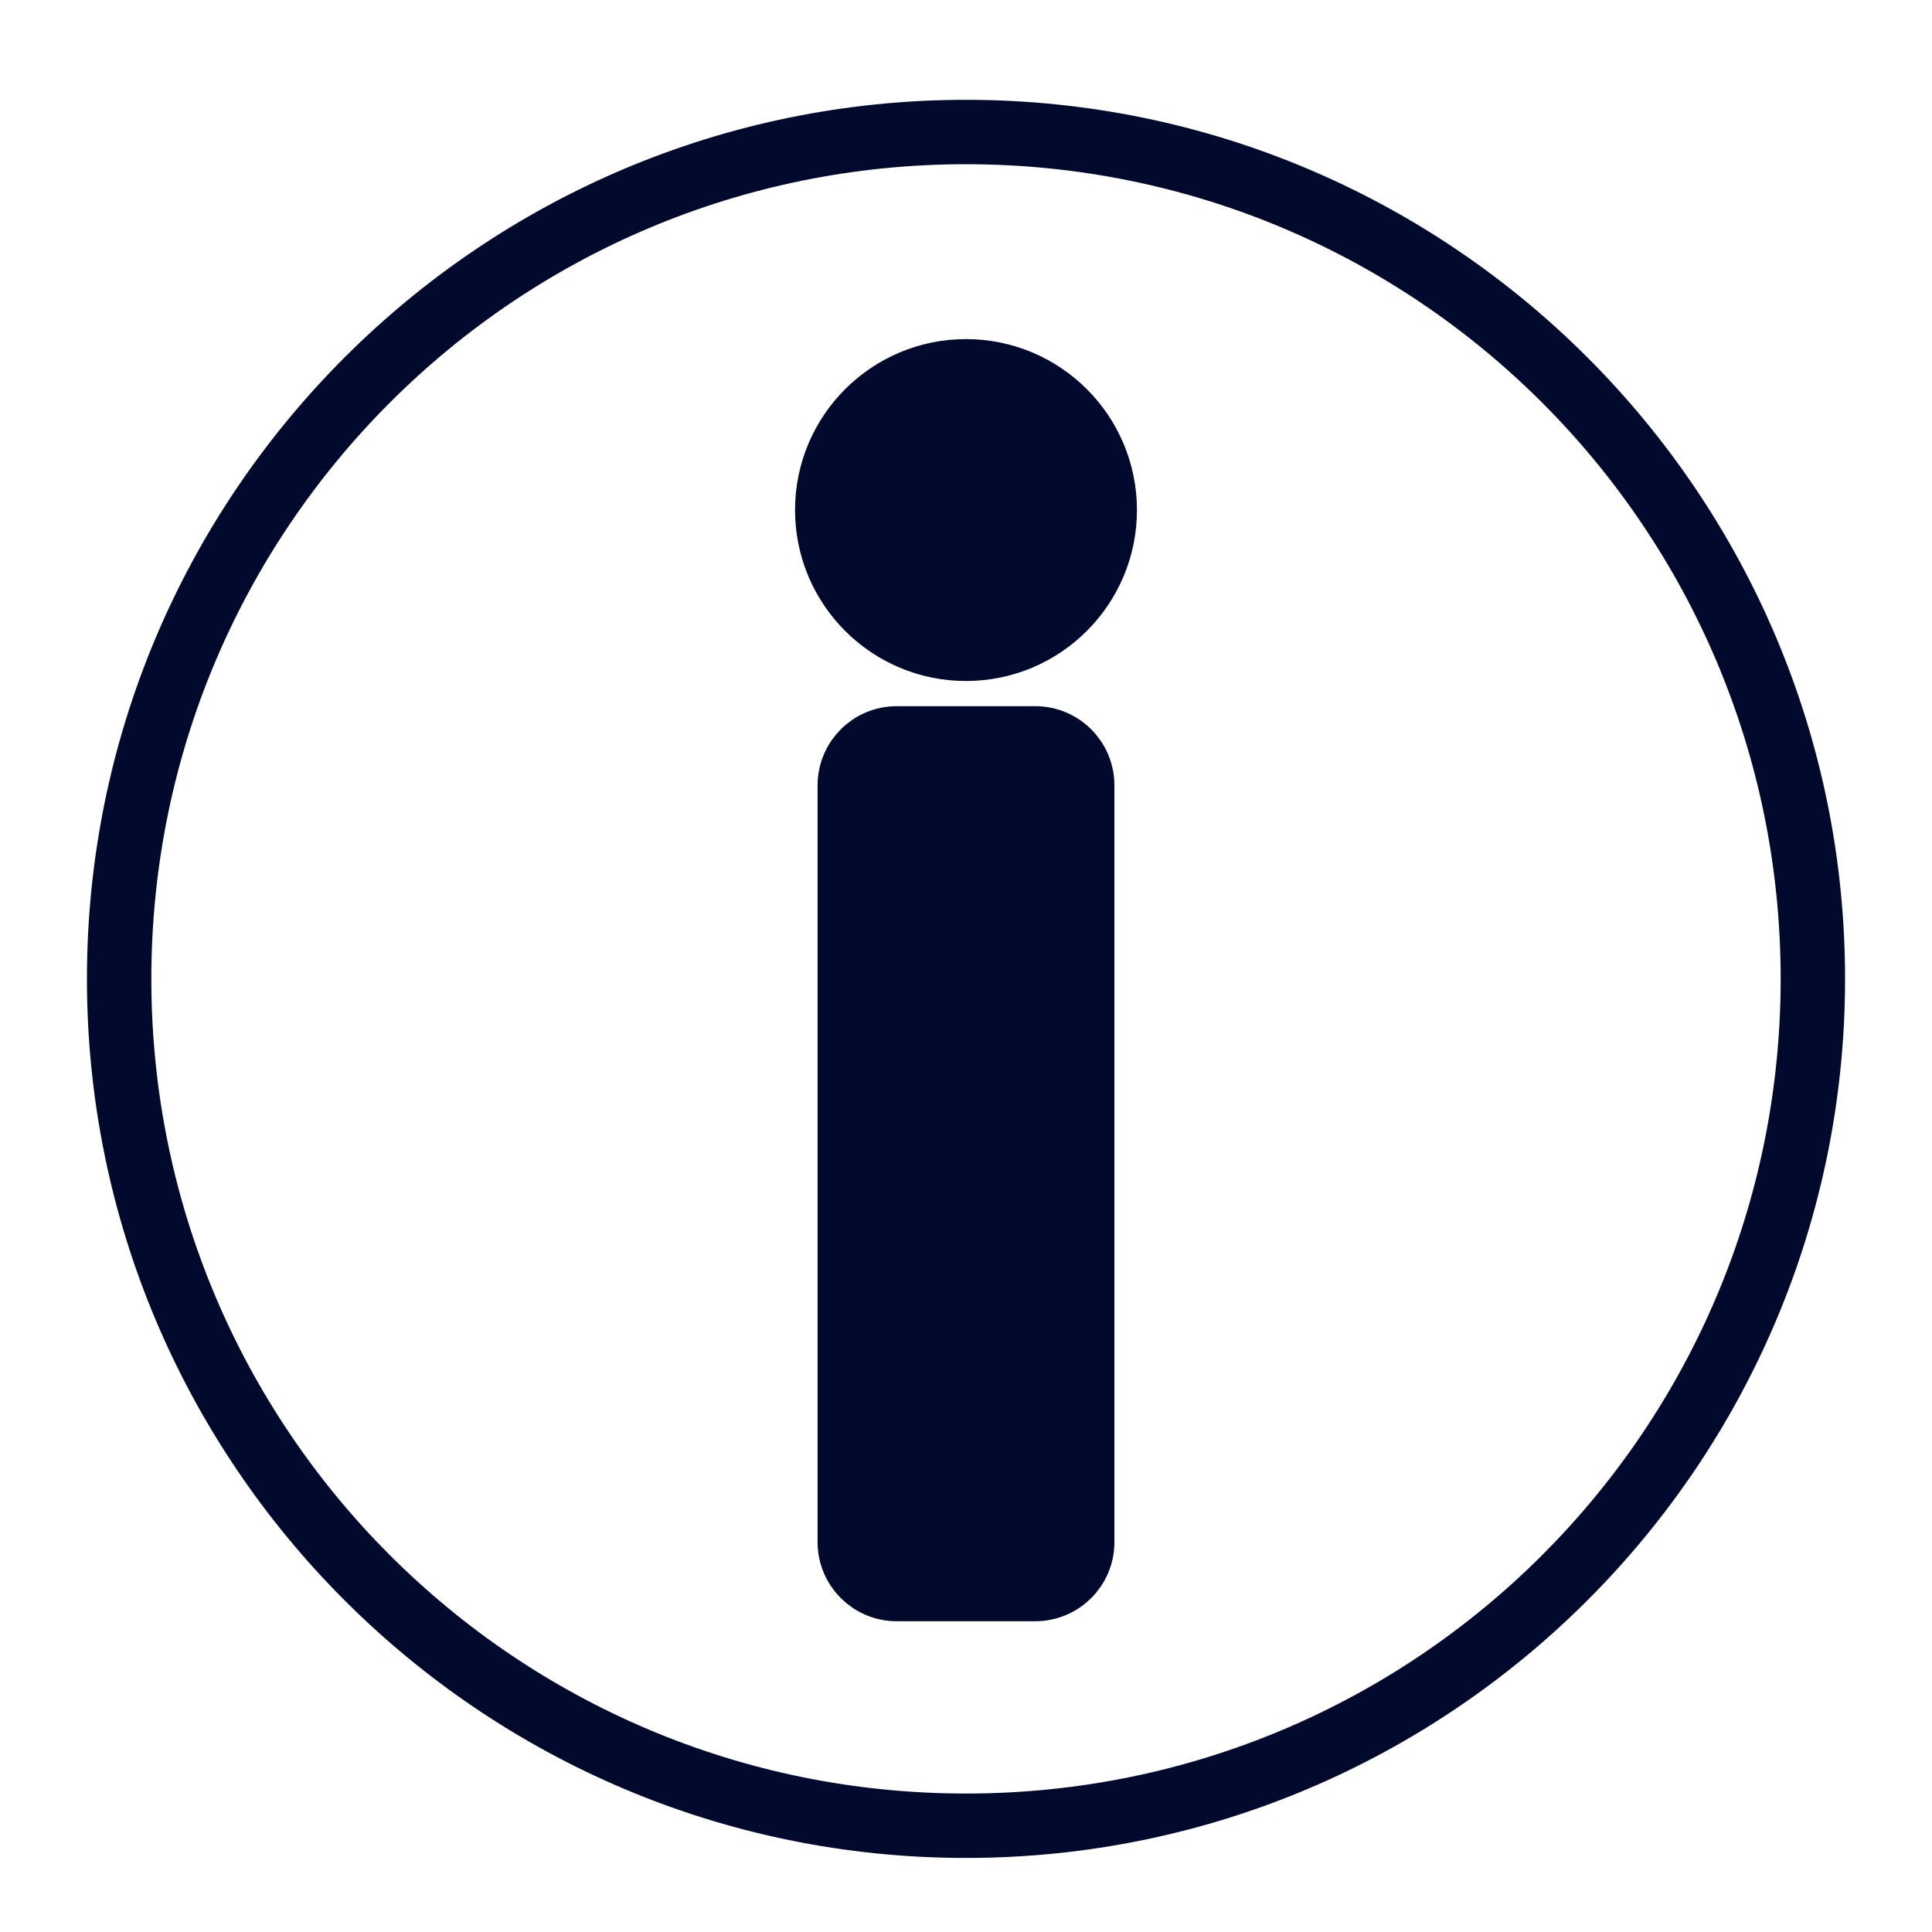
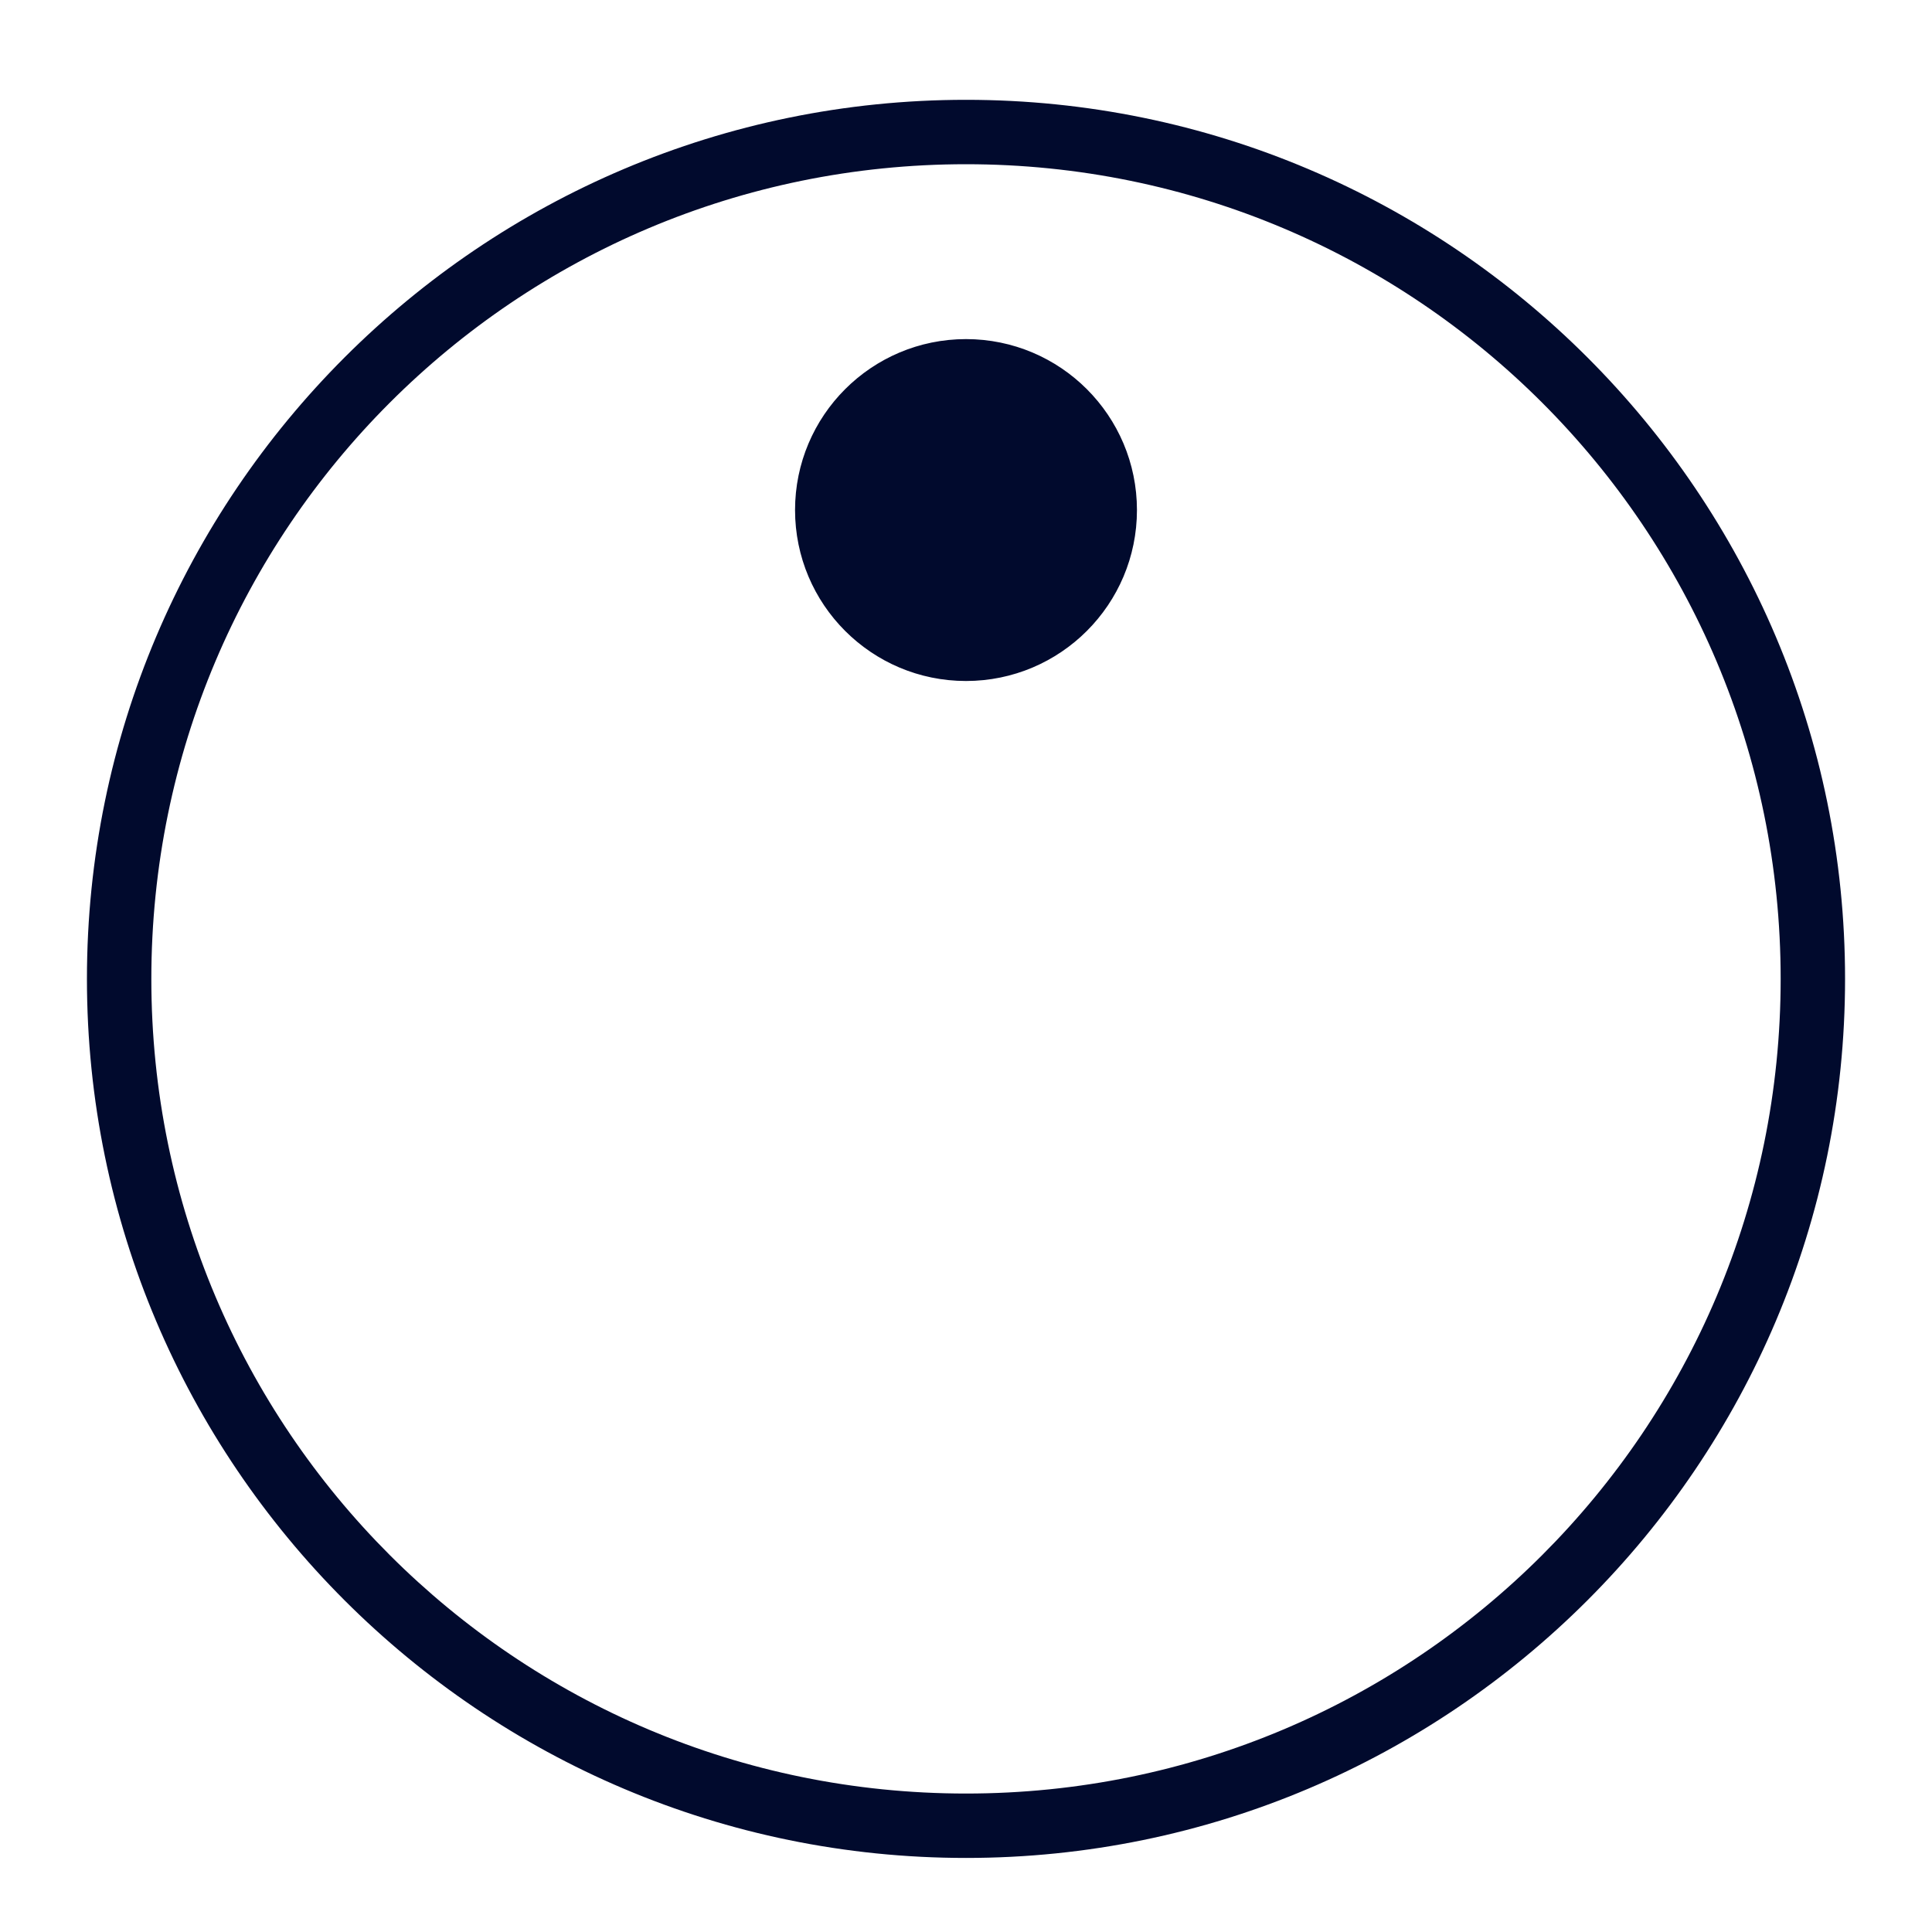
<svg xmlns="http://www.w3.org/2000/svg" width="33" height="33" viewBox="0 0 33 33" fill="none">
  <path d="M16.5 1.705C8.214 1.705 1.485 8.434 1.485 16.72C1.485 25.006 8.214 31.735 16.5 31.735C24.786 31.735 31.515 25.006 31.515 16.72C31.515 8.434 24.786 1.705 16.5 1.705ZM16.5 2.805C24.191 2.805 30.415 9.029 30.415 16.72C30.415 24.412 24.191 30.635 16.5 30.635C8.808 30.635 2.585 24.412 2.585 16.72C2.585 9.029 8.808 2.805 16.5 2.805Z" fill="#010A2D" />
-   <path d="M17.682 27.165H15.317C14.861 27.165 14.492 26.796 14.492 26.34V13.415C14.492 12.958 14.861 12.59 15.317 12.59H17.682C18.139 12.59 18.507 12.958 18.507 13.415V26.34C18.507 26.796 18.139 27.165 17.682 27.165Z" fill="#010A2D" stroke="#010A2D" stroke-miterlimit="10" />
-   <path d="M15.317 12.562C14.846 12.562 14.465 12.943 14.465 13.415V26.34C14.465 26.811 14.846 27.192 15.317 27.192H17.682C18.154 27.192 18.535 26.811 18.535 26.34V13.415C18.535 12.943 18.154 12.562 17.682 12.562H15.317ZM15.317 12.617H17.682C18.124 12.617 18.48 12.973 18.48 13.415V26.34C18.48 26.781 18.124 27.137 17.682 27.137H15.317C14.876 27.137 14.52 26.781 14.52 26.34V13.415C14.52 12.973 14.876 12.617 15.317 12.617Z" fill="#010A2D" stroke="#010A2D" stroke-miterlimit="10" />
  <path d="M18.892 8.712C18.892 9.347 18.64 9.955 18.192 10.404C17.743 10.852 17.134 11.105 16.5 11.105C15.865 11.105 15.257 10.852 14.808 10.404C14.36 9.955 14.107 9.347 14.107 8.712C14.107 8.078 14.36 7.469 14.808 7.02C15.257 6.572 15.865 6.32 16.5 6.32C17.134 6.32 17.743 6.572 18.192 7.02C18.64 7.469 18.892 8.078 18.892 8.712Z" fill="#010A2D" stroke="#010A2D" stroke-miterlimit="10" />
-   <path d="M16.5 6.292C15.164 6.292 14.08 7.376 14.08 8.712C14.08 10.048 15.164 11.132 16.5 11.132C17.836 11.132 18.92 10.048 18.92 8.712C18.92 7.376 17.836 6.292 16.5 6.292ZM16.5 6.347C17.807 6.347 18.865 7.406 18.865 8.712C18.865 10.018 17.807 11.077 16.5 11.077C15.194 11.077 14.135 10.018 14.135 8.712C14.135 7.406 15.194 6.347 16.5 6.347Z" fill="#010A2D" stroke="#010A2D" stroke-miterlimit="10" />
+   <path d="M16.5 6.292C15.164 6.292 14.08 7.376 14.08 8.712C14.08 10.048 15.164 11.132 16.5 11.132C17.836 11.132 18.92 10.048 18.92 8.712C18.92 7.376 17.836 6.292 16.5 6.292ZM16.5 6.347C17.807 6.347 18.865 7.406 18.865 8.712C18.865 10.018 17.807 11.077 16.5 11.077C15.194 11.077 14.135 10.018 14.135 8.712C14.135 7.406 15.194 6.347 16.5 6.347" fill="#010A2D" stroke="#010A2D" stroke-miterlimit="10" />
</svg>